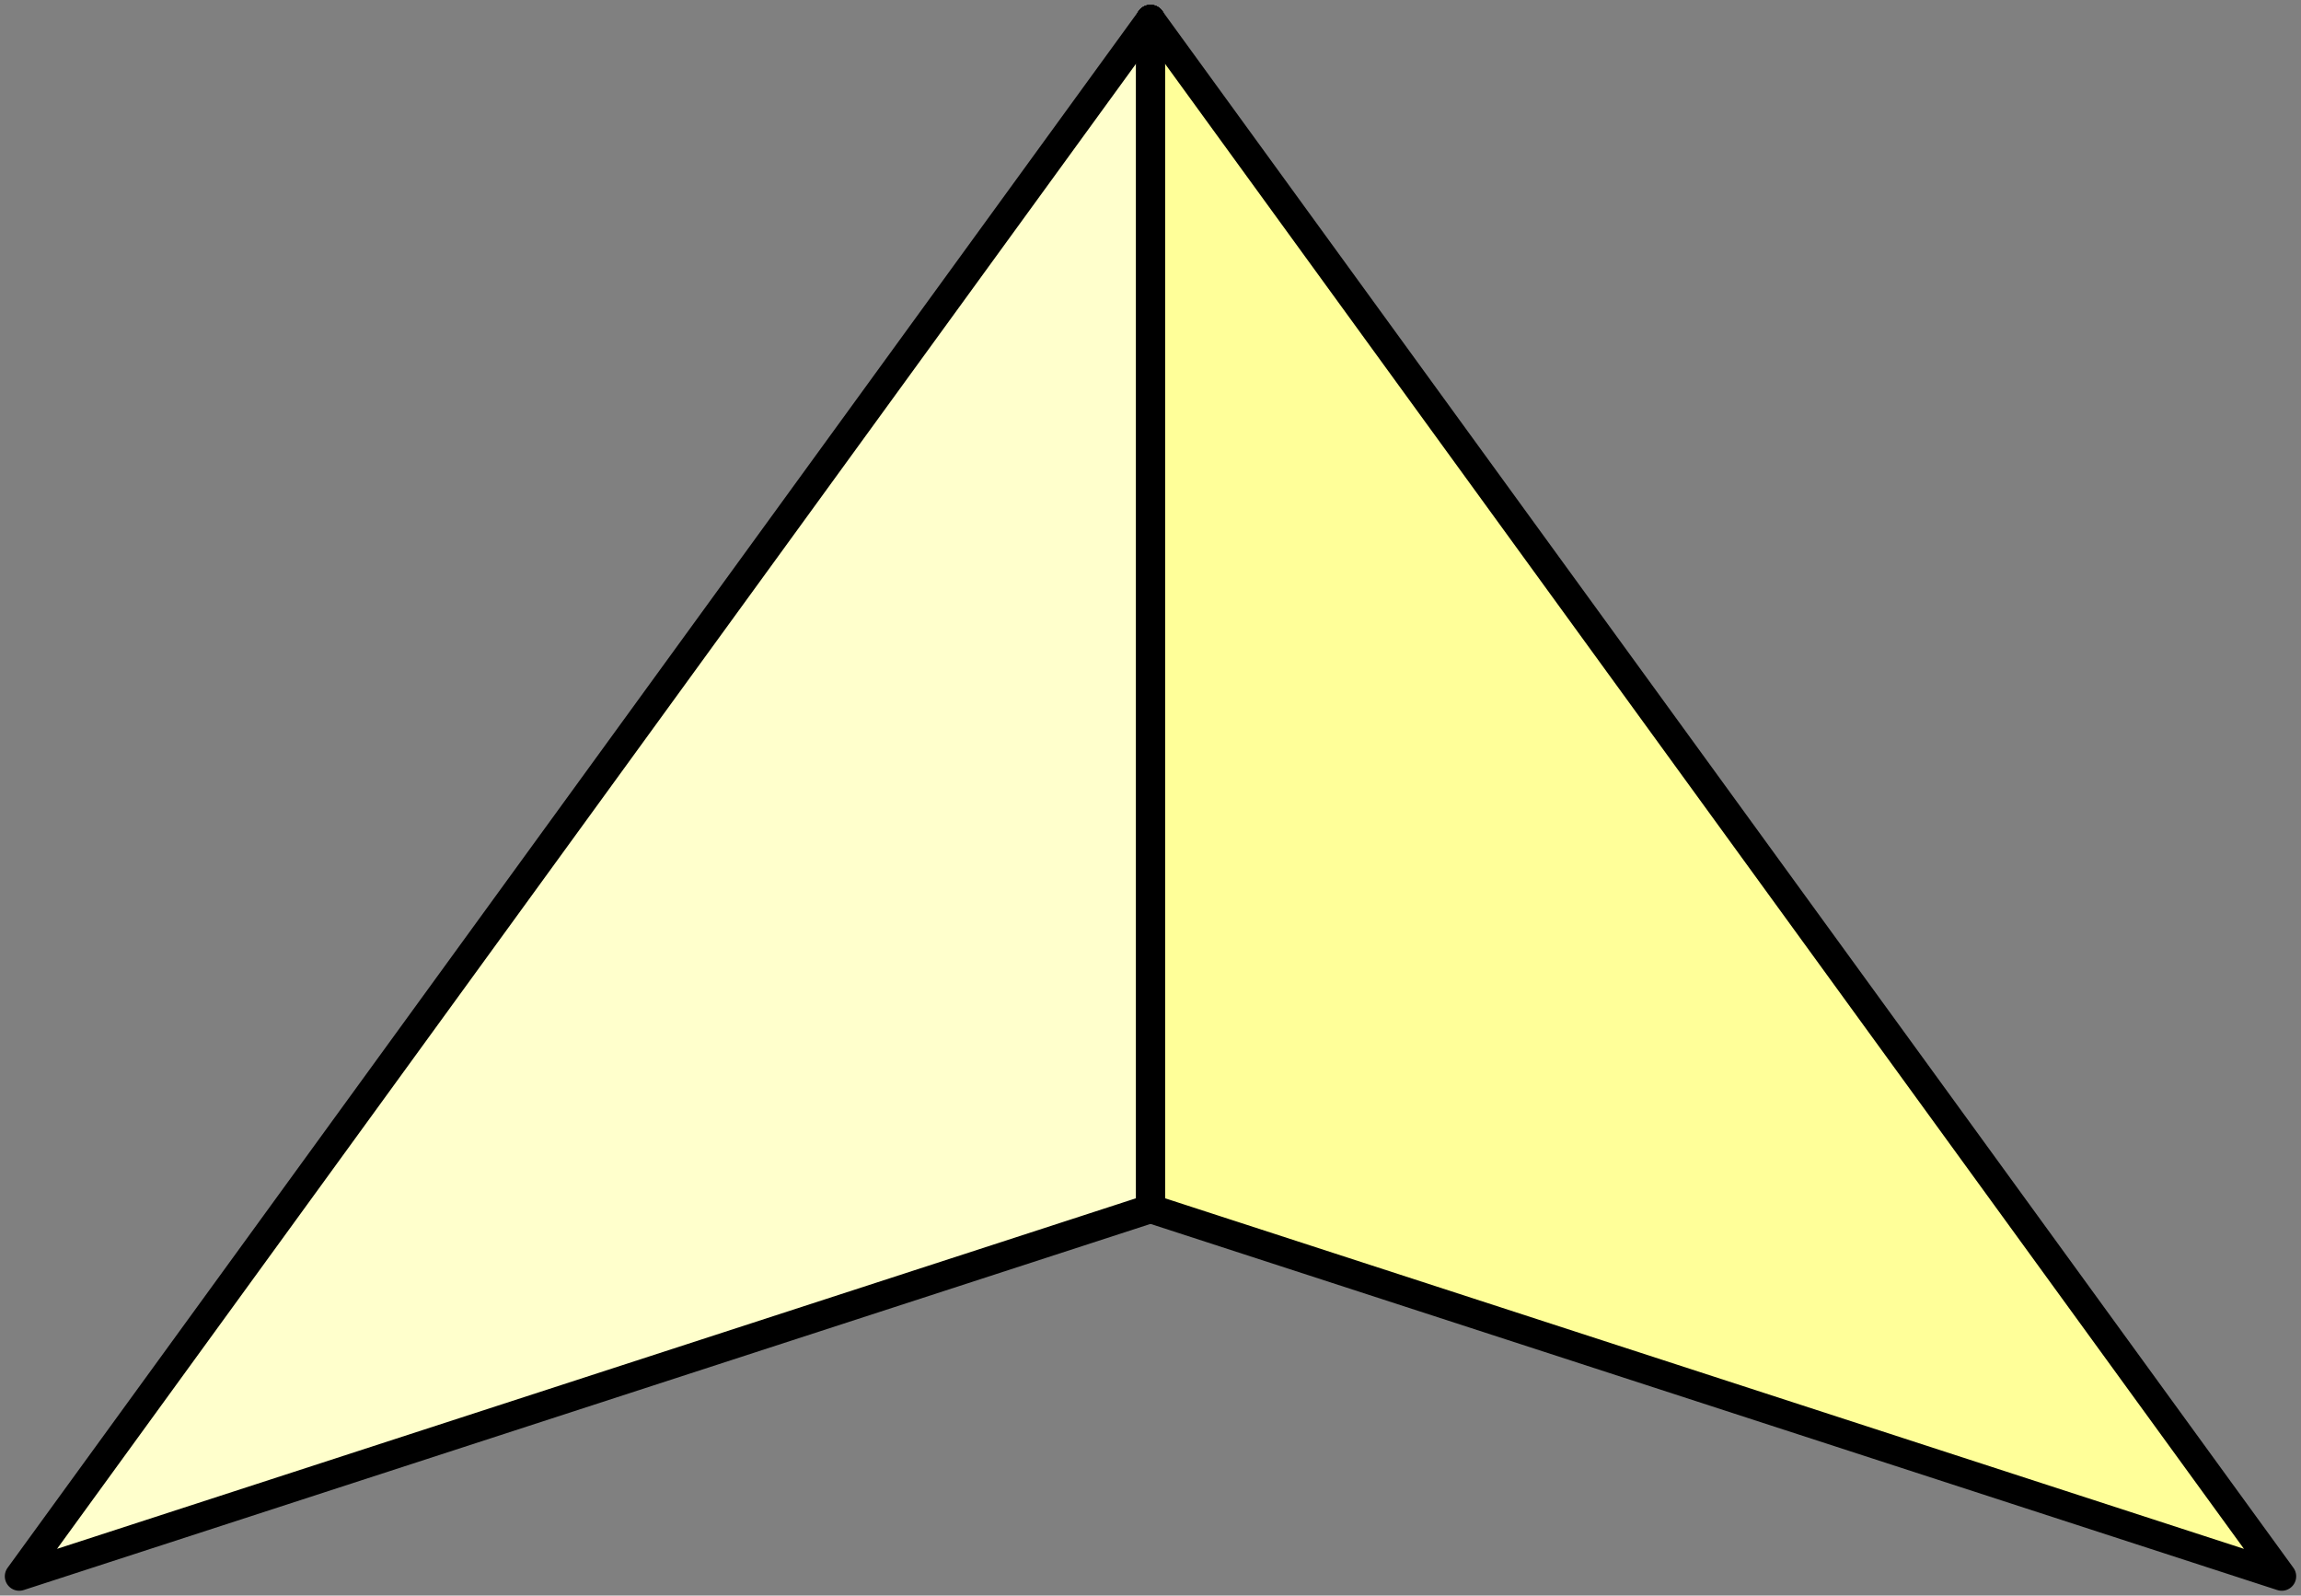
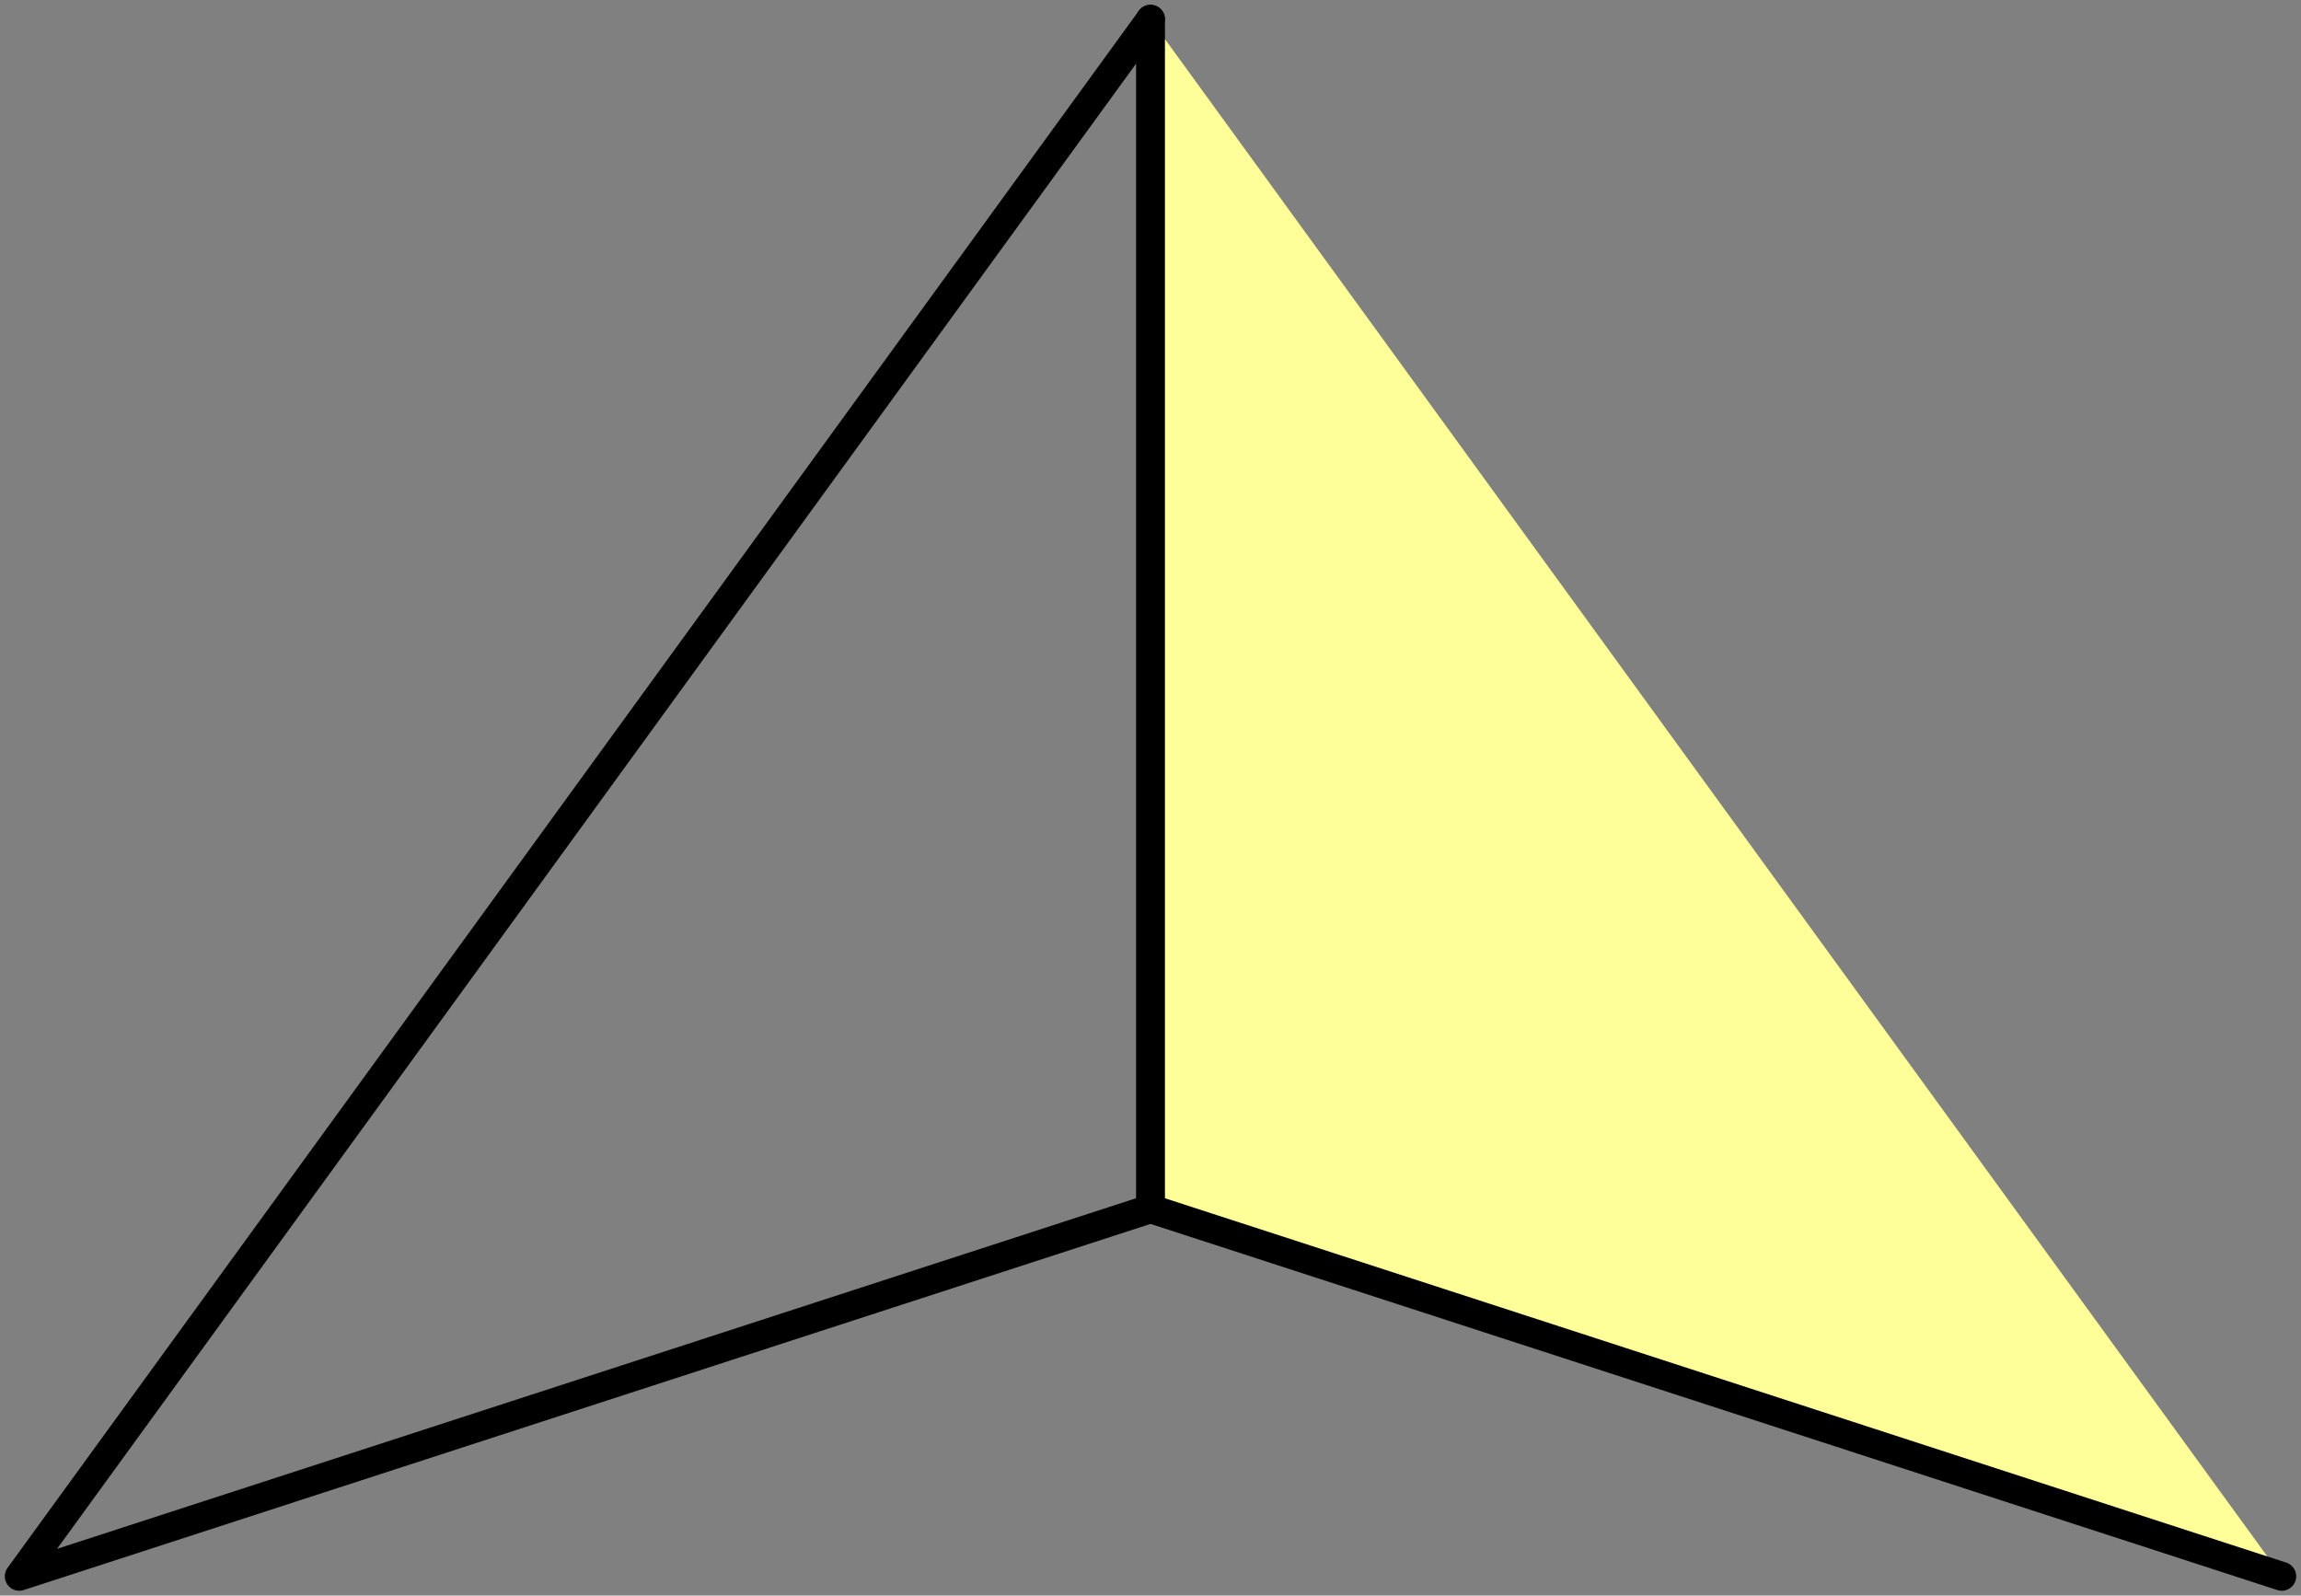
<svg xmlns="http://www.w3.org/2000/svg" version="1.1" width="119.557" height="82.902">
  <rect width="100%" height="100%" fill="#808080" stroke="none" />
  <style type="text/css">
path { fill: none; stroke-width: 1.5; stroke-linejoin: round; stroke-linecap: round; }
.fill { stroke: none; }
.outline { stroke: black; }
.targetrect { stroke: black; stroke-width: 5; stroke-opacity: 0.7; }
.al { fill: #ffcccc }
.ar { fill: #ff9999 }
.ol { fill: #ffffcc }
.or { fill: #ffff99 }
.af { stroke: black }
.of { stroke: black }
</style>
-   <path class="fill ol" d="M 59.779 62.803 L 1.0 81.902 L 59.779 1.0" />
  <path class="fill or" d="M 59.779 62.803 L 118.557 81.902 L 59.779 1.0" />
  <path class="of" d="M 59.779 1.0 L 59.779 62.803" />
-   <path class="of" d="M 59.779 1.0 L 59.779 62.803" />
  <path class="outline" d="M 59.779 62.803 L 1.0 81.902 L 59.779 1.0" />
-   <path class="outline" d="M 59.779 62.803 L 118.557 81.902 L 59.779 1.0" />
+   <path class="outline" d="M 59.779 62.803 L 118.557 81.902 " />
</svg>